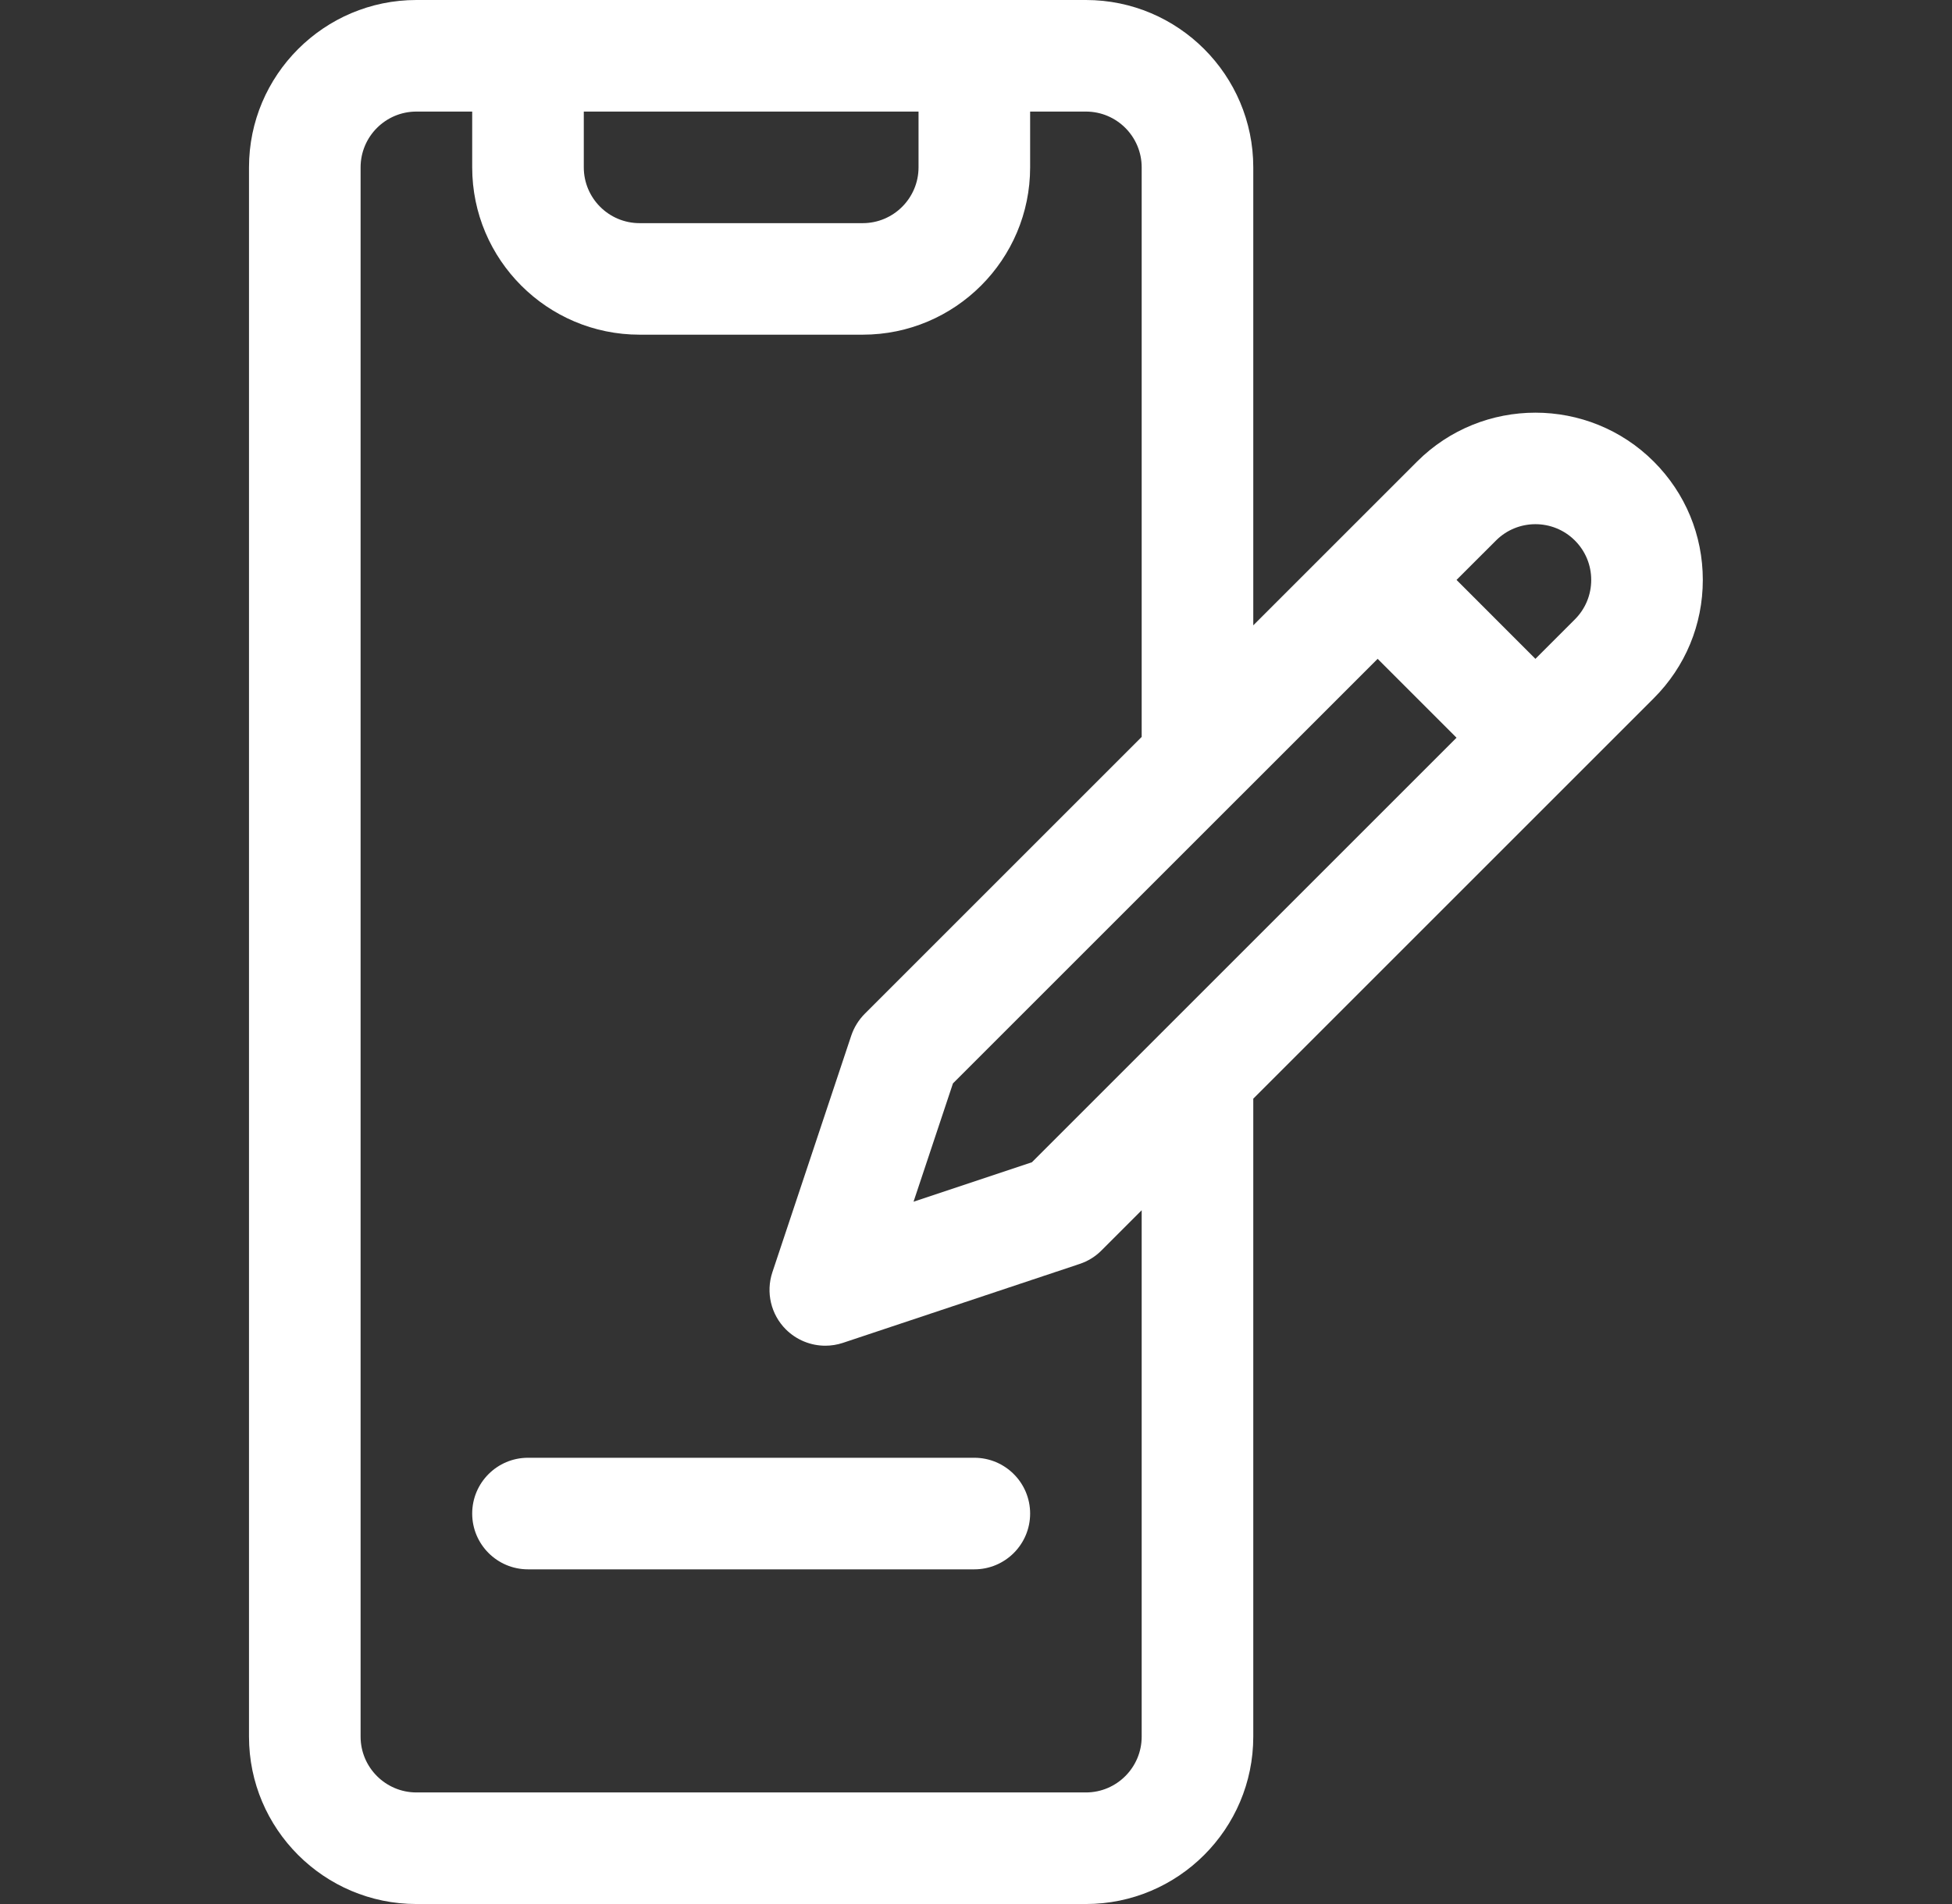
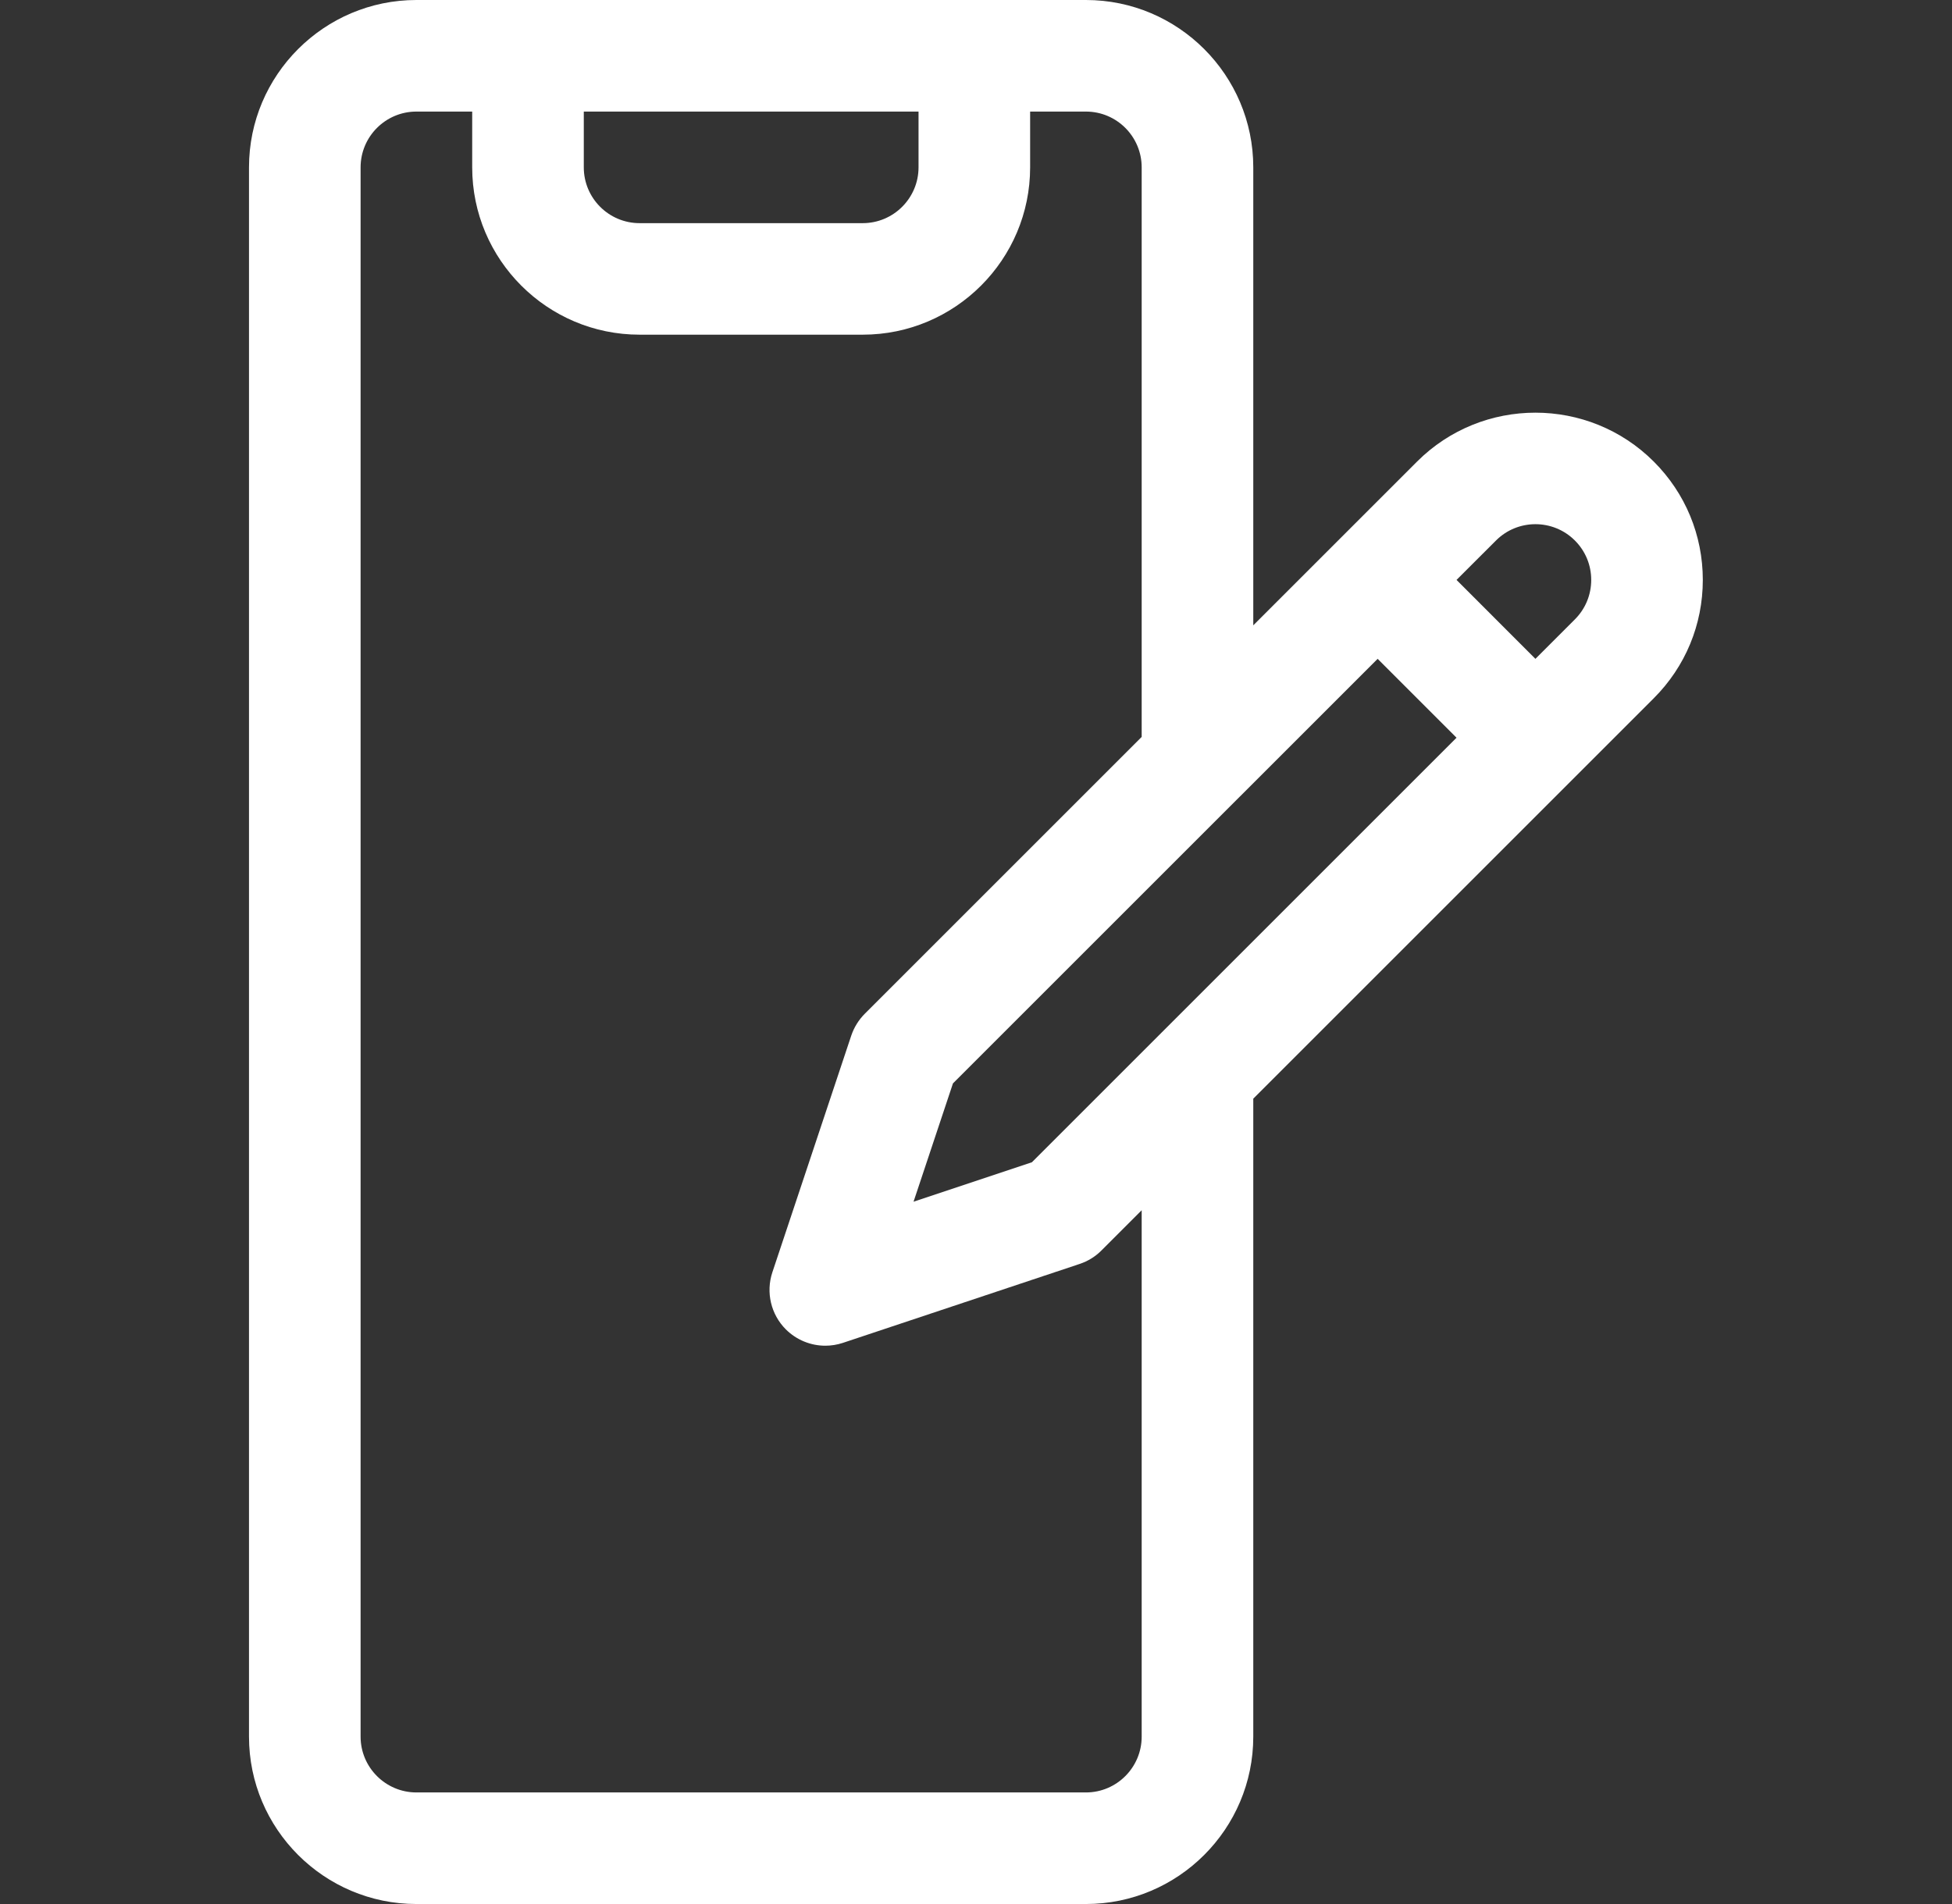
<svg xmlns="http://www.w3.org/2000/svg" width="41" height="40" viewBox="0 0 41 40" fill="none">
  <rect x="0" y="0" width="41" height="40" fill="#333333" stroke="none" />
-   <path d="M20.465 32.969H11.09C10.443 32.969 9.918 32.444 9.918 31.797C9.918 31.15 10.443 30.625 11.09 30.625H20.465C21.112 30.625 21.637 31.15 21.637 31.797C21.637 32.444 21.112 32.969 20.465 32.969Z" fill="white" />
  <path d="M35.766 12.183C35.766 11.244 35.4 10.361 34.736 9.697C33.365 8.327 31.135 8.327 29.764 9.697L26.324 13.137V3.516C26.324 1.577 24.747 0 22.809 0H8.746C6.808 0 5.23 1.577 5.23 3.516V36.484C5.23 38.423 6.808 40 8.746 40H22.809C24.747 40 26.324 38.423 26.324 36.484V23.081L34.736 14.669C35.4 14.005 35.766 13.122 35.766 12.183ZM21.674 24.417L19.188 25.246L20.016 22.76L28.936 13.841L30.593 15.498L21.674 24.417ZM12.262 2.344H19.293V3.516C19.293 4.162 18.767 4.688 18.121 4.688H13.434C12.787 4.688 12.262 4.162 12.262 3.516V2.344ZM23.98 36.484C23.98 37.13 23.455 37.656 22.809 37.656H8.746C8.1 37.656 7.574 37.13 7.574 36.484V3.516C7.574 2.869 8.1 2.344 8.746 2.344H9.918V3.516C9.918 5.454 11.495 7.031 13.434 7.031H18.121C20.06 7.031 21.637 5.454 21.637 3.516V2.344H22.809C23.455 2.344 23.98 2.869 23.98 3.516V15.481L18.163 21.298C18.035 21.427 17.938 21.584 17.88 21.756L16.223 26.728C16.083 27.149 16.192 27.614 16.506 27.928C16.73 28.151 17.029 28.271 17.335 28.271C17.459 28.271 17.584 28.251 17.705 28.211L22.677 26.553C22.85 26.496 23.007 26.399 23.135 26.27L23.98 25.425V36.484ZM33.079 13.012L32.25 13.841L30.593 12.183L31.422 11.355C31.879 10.898 32.622 10.898 33.079 11.355C33.3 11.576 33.422 11.87 33.422 12.183C33.422 12.496 33.3 12.791 33.079 13.012Z" fill="white" />
</svg>